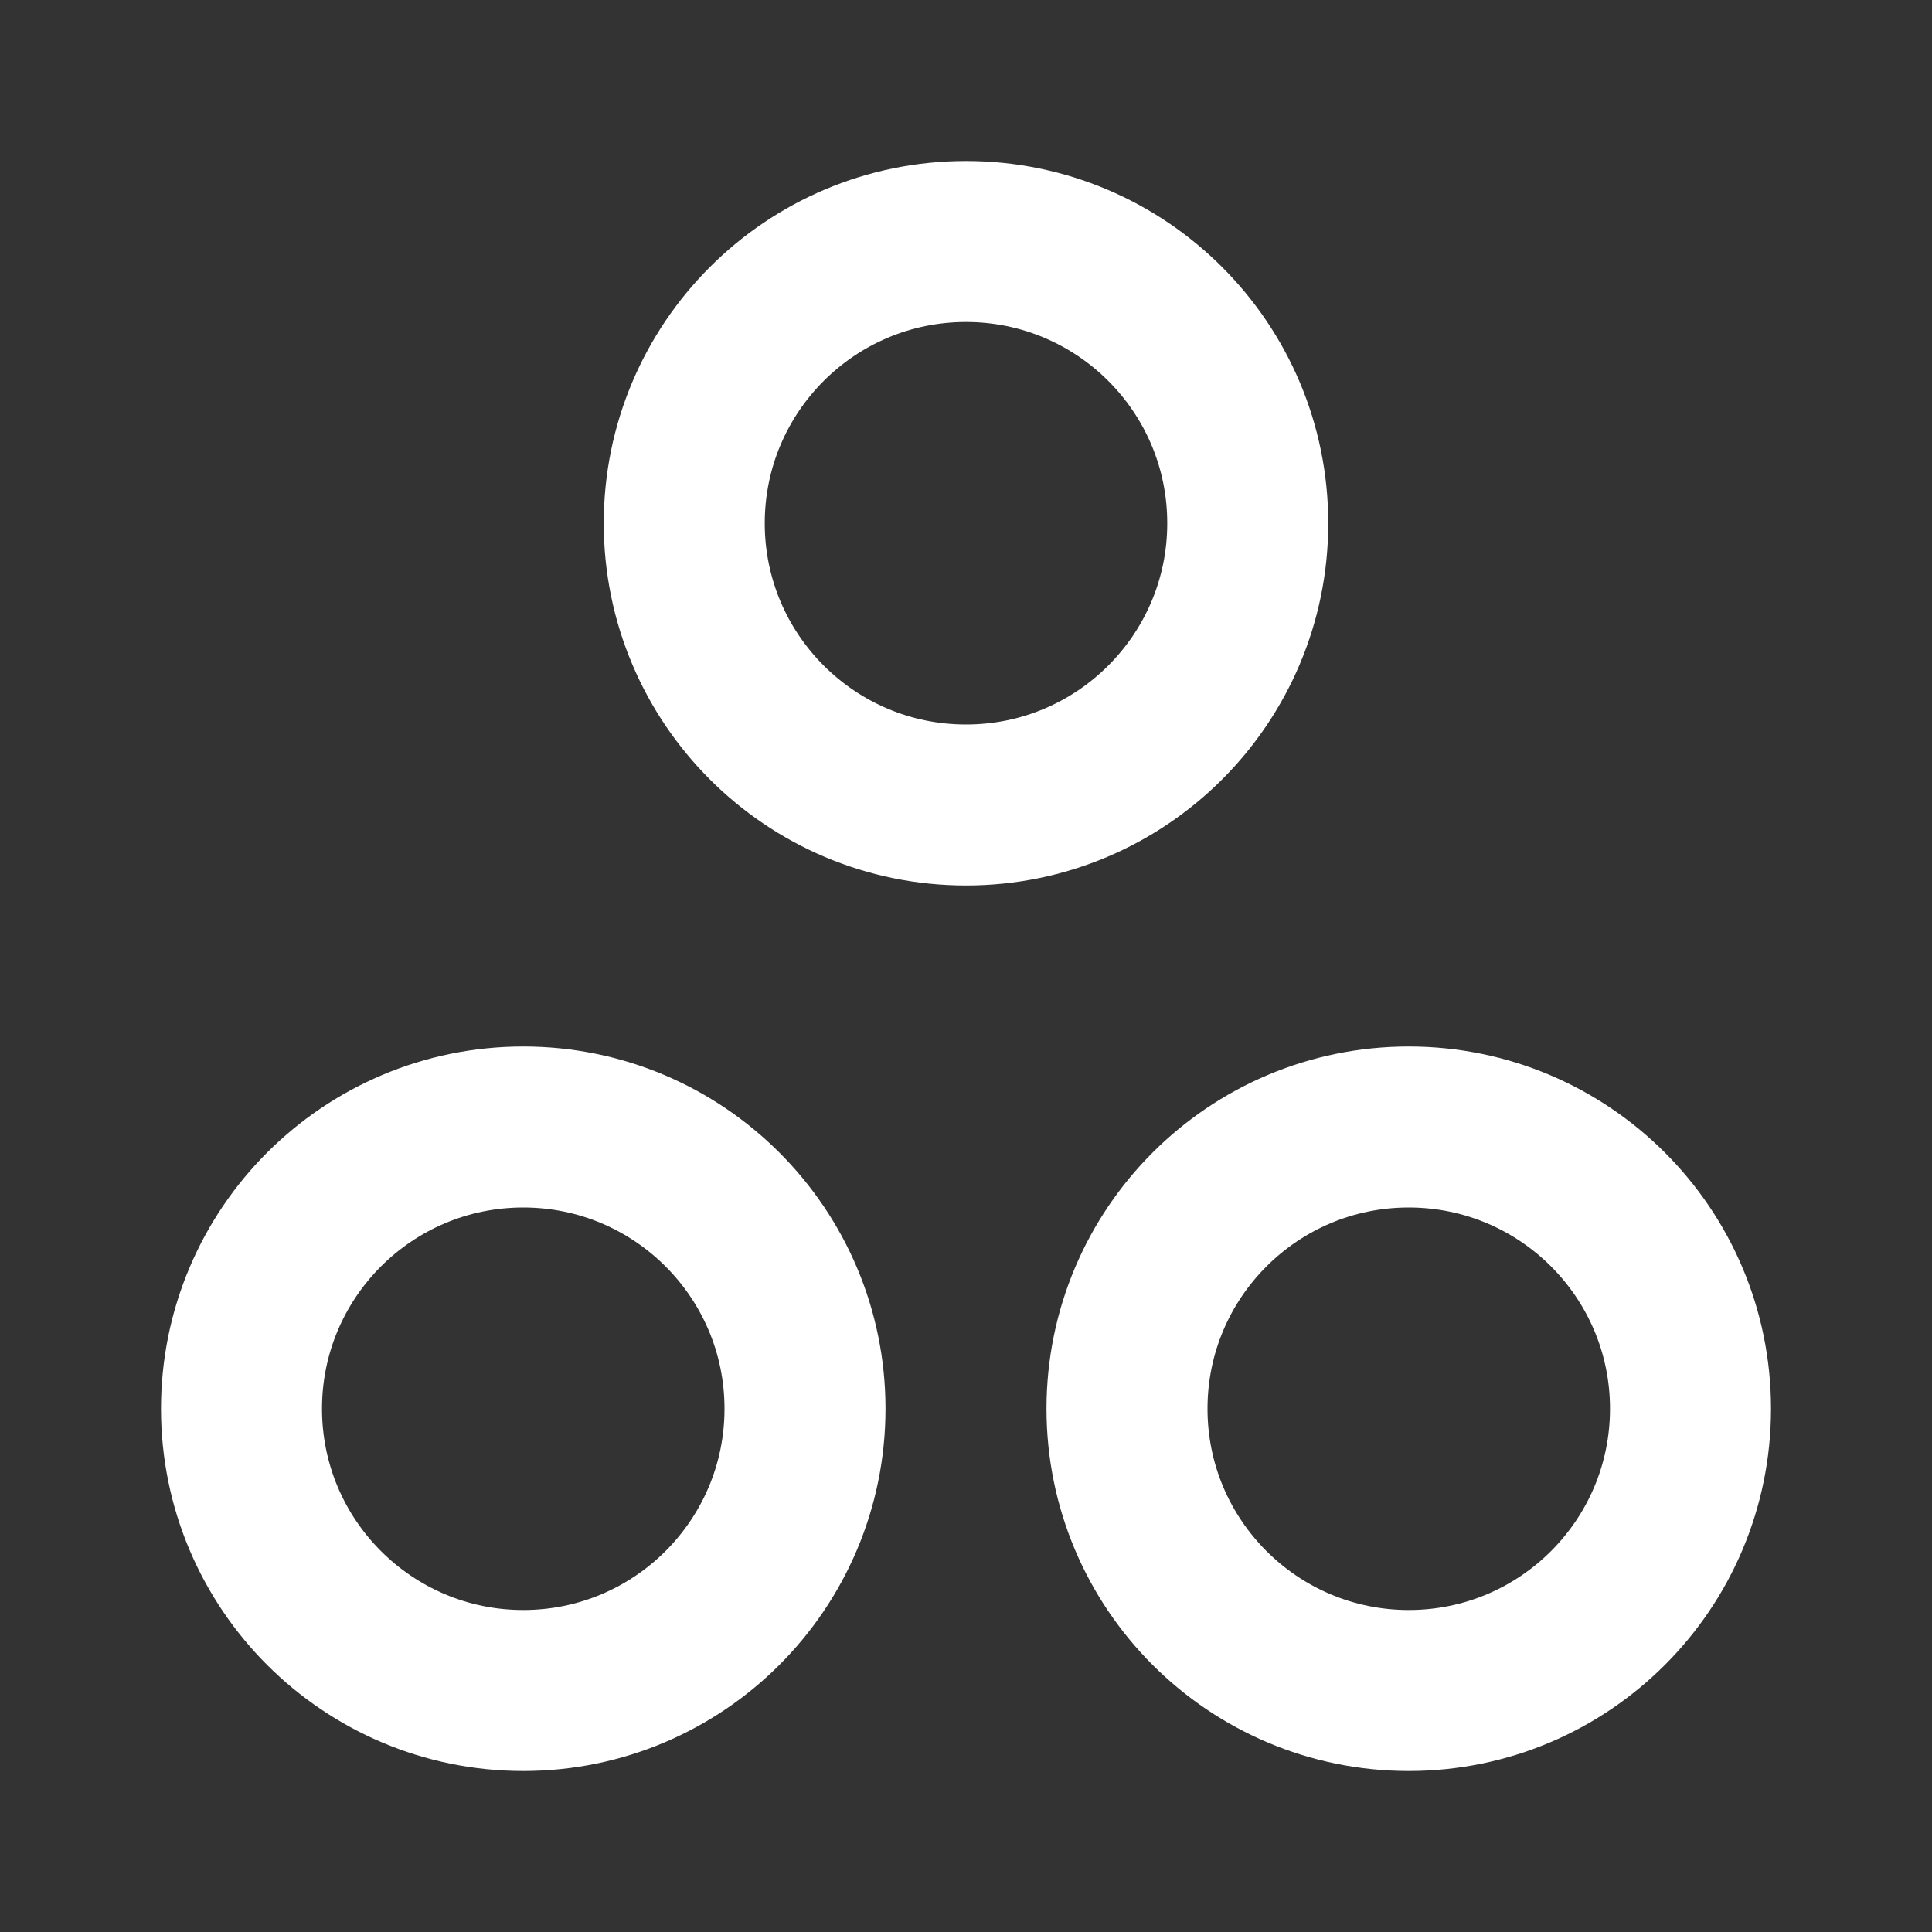
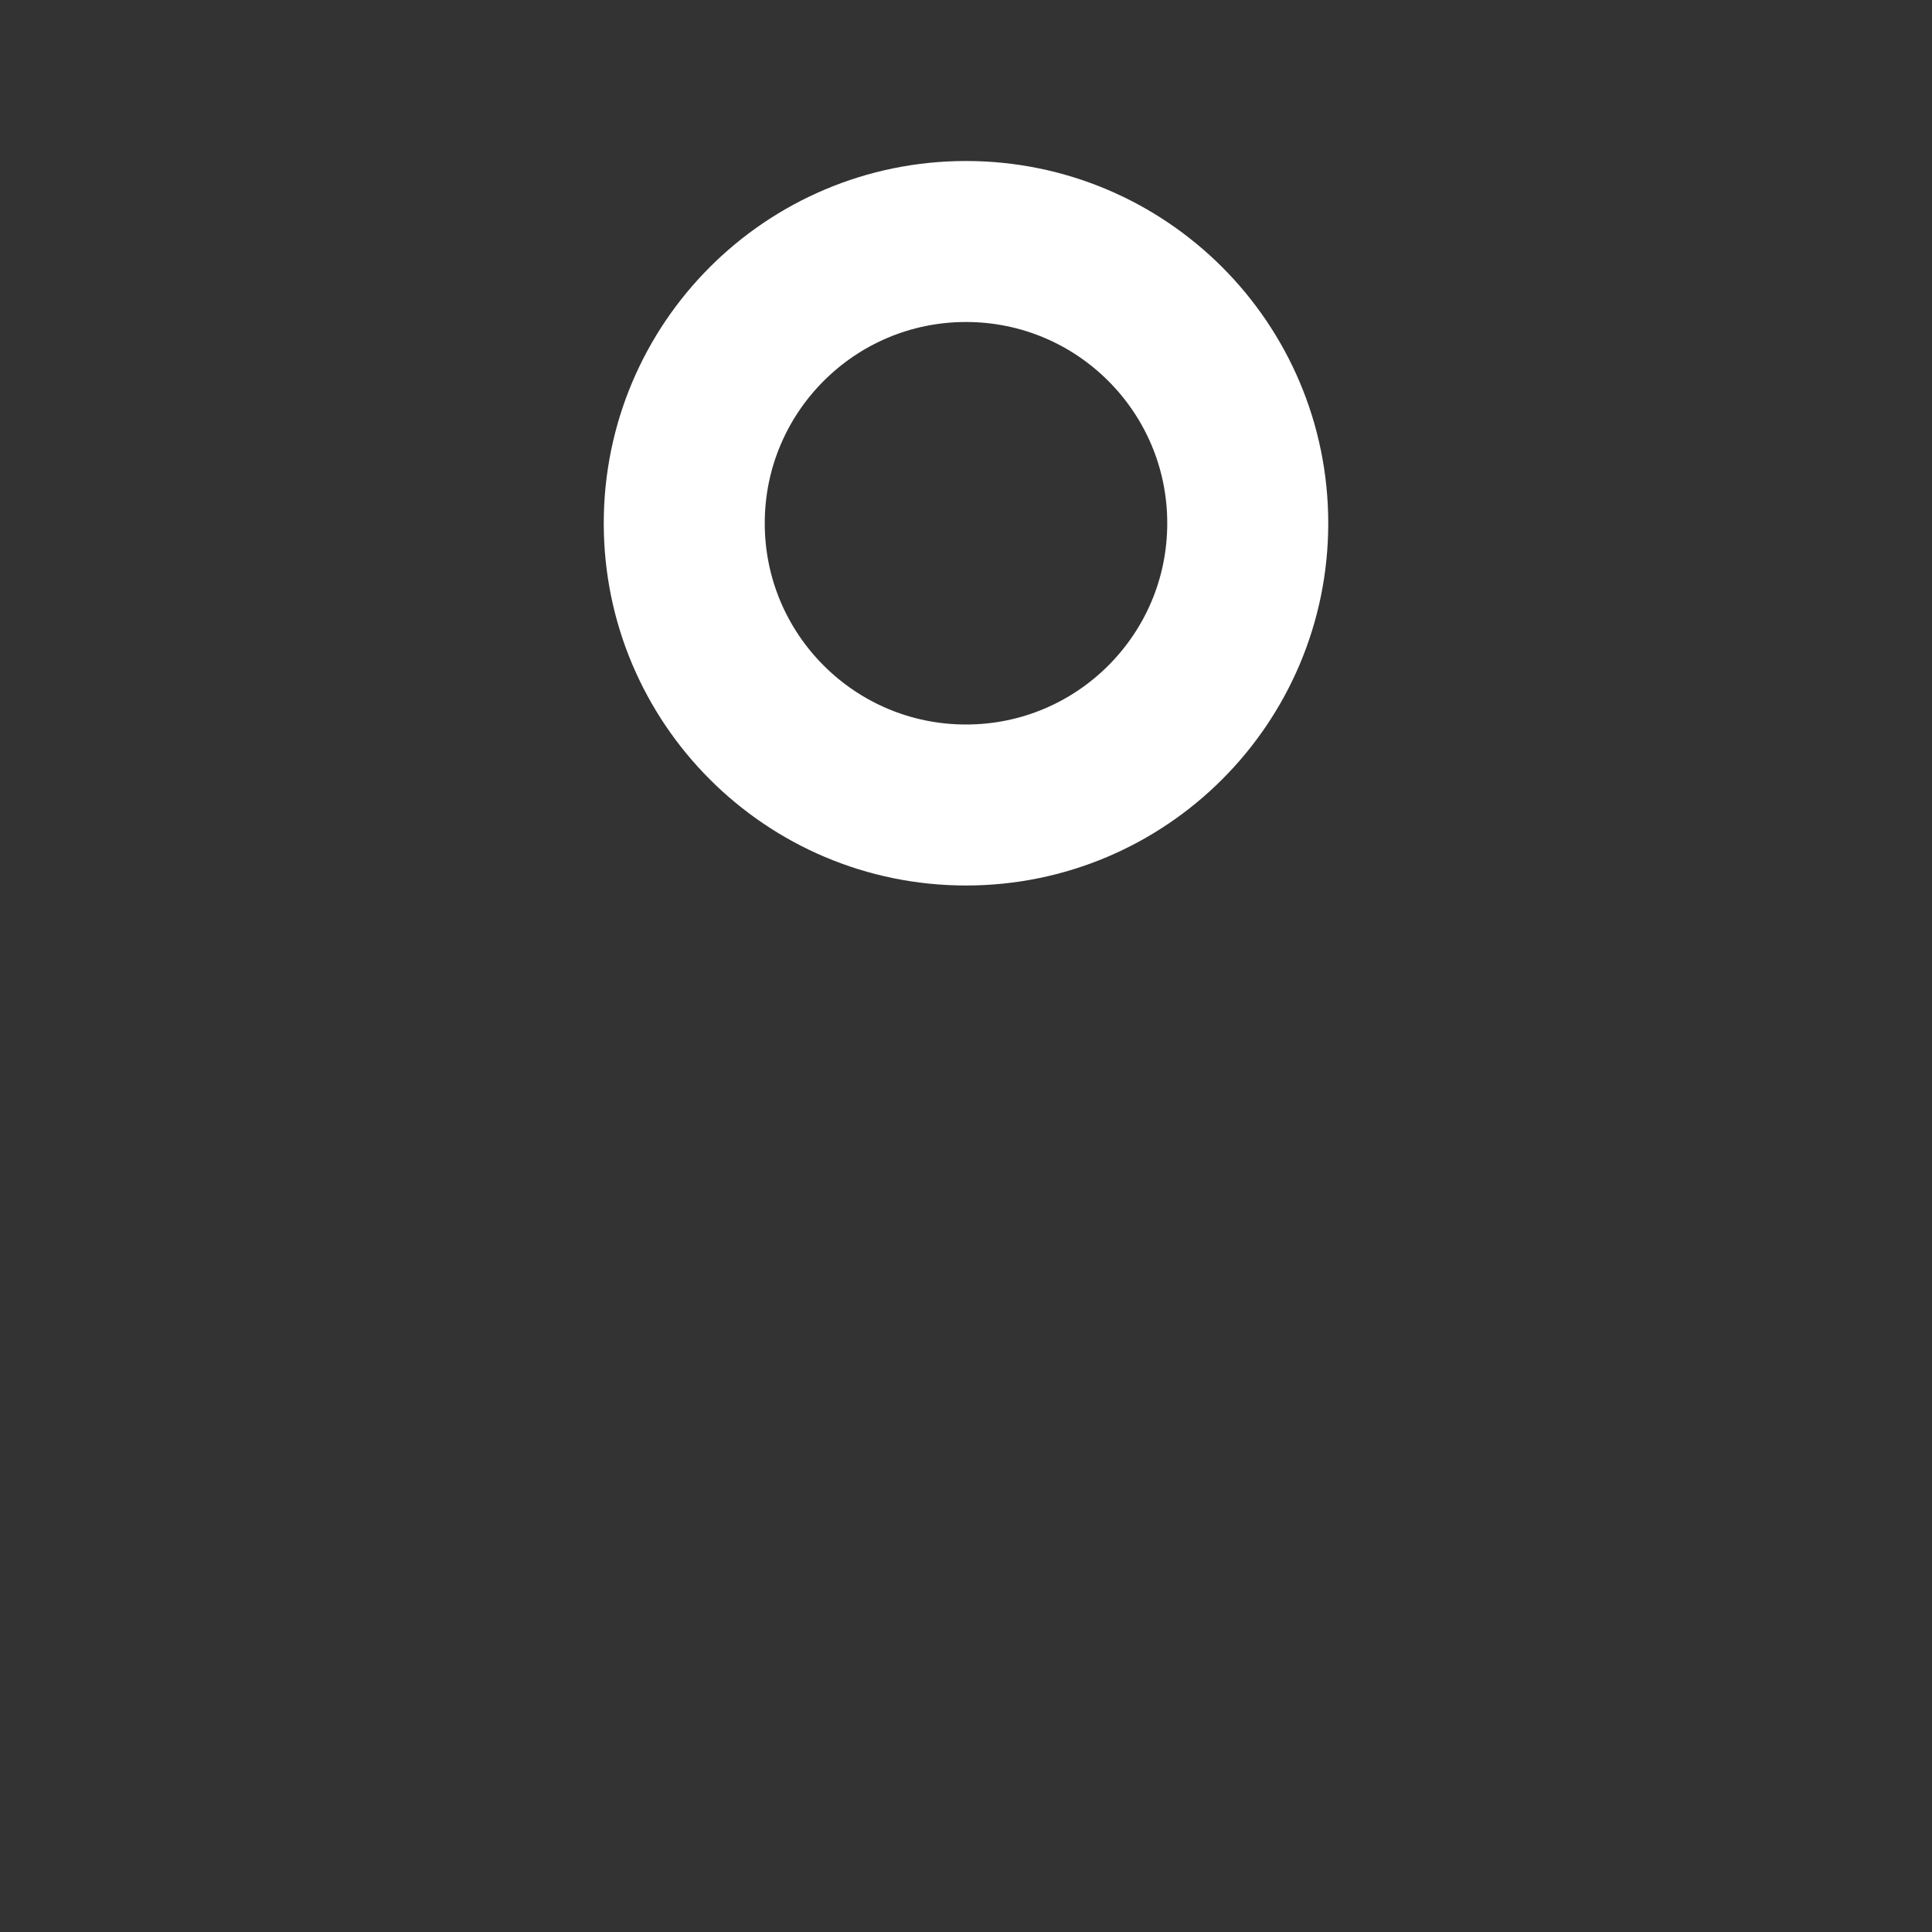
<svg xmlns="http://www.w3.org/2000/svg" width="24" height="24" viewBox="0 0 24 24" fill="none">
  <rect x="0" y="0" width="24" height="24" fill="#333333" stroke="none" />
-   <path d="M10 17.5C10 19.433 8.433 21 6.5 21C4.567 21 3 19.433 3 17.5C3 15.567 4.567 14 6.5 14C8.433 14 10 15.567 10 17.5Z" stroke="white" stroke-width="2" stroke-linecap="round" stroke-linejoin="round" />
  <path d="M15.5 6.5C15.5 8.433 13.933 10 12 10C10.067 10 8.5 8.433 8.5 6.5C8.5 4.567 10.067 3 12 3C13.933 3 15.5 4.567 15.5 6.5Z" stroke="white" stroke-width="2" stroke-linecap="round" stroke-linejoin="round" />
-   <path d="M21 17.5C21 19.433 19.433 21 17.5 21C15.567 21 14 19.433 14 17.5C14 15.567 15.567 14 17.5 14C19.433 14 21 15.567 21 17.5Z" stroke="white" stroke-width="2" stroke-linecap="round" stroke-linejoin="round" />
</svg>